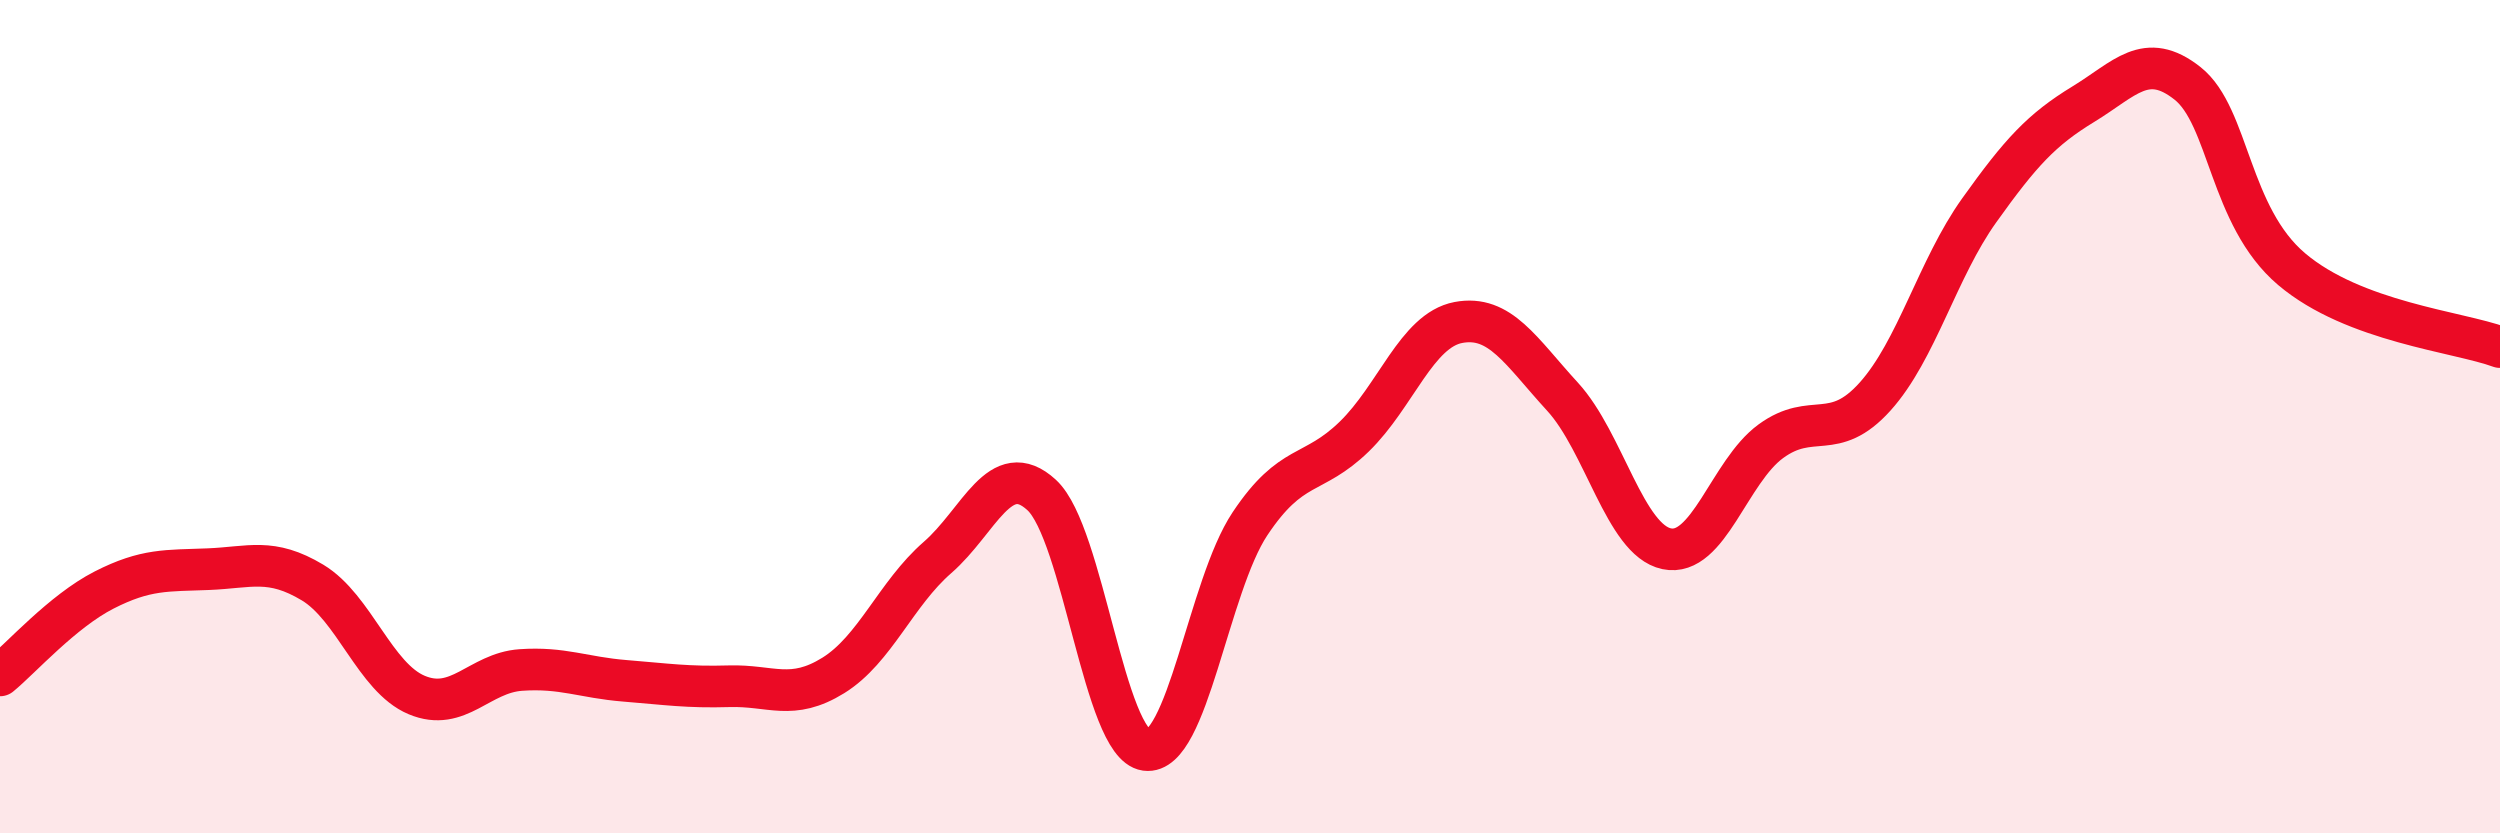
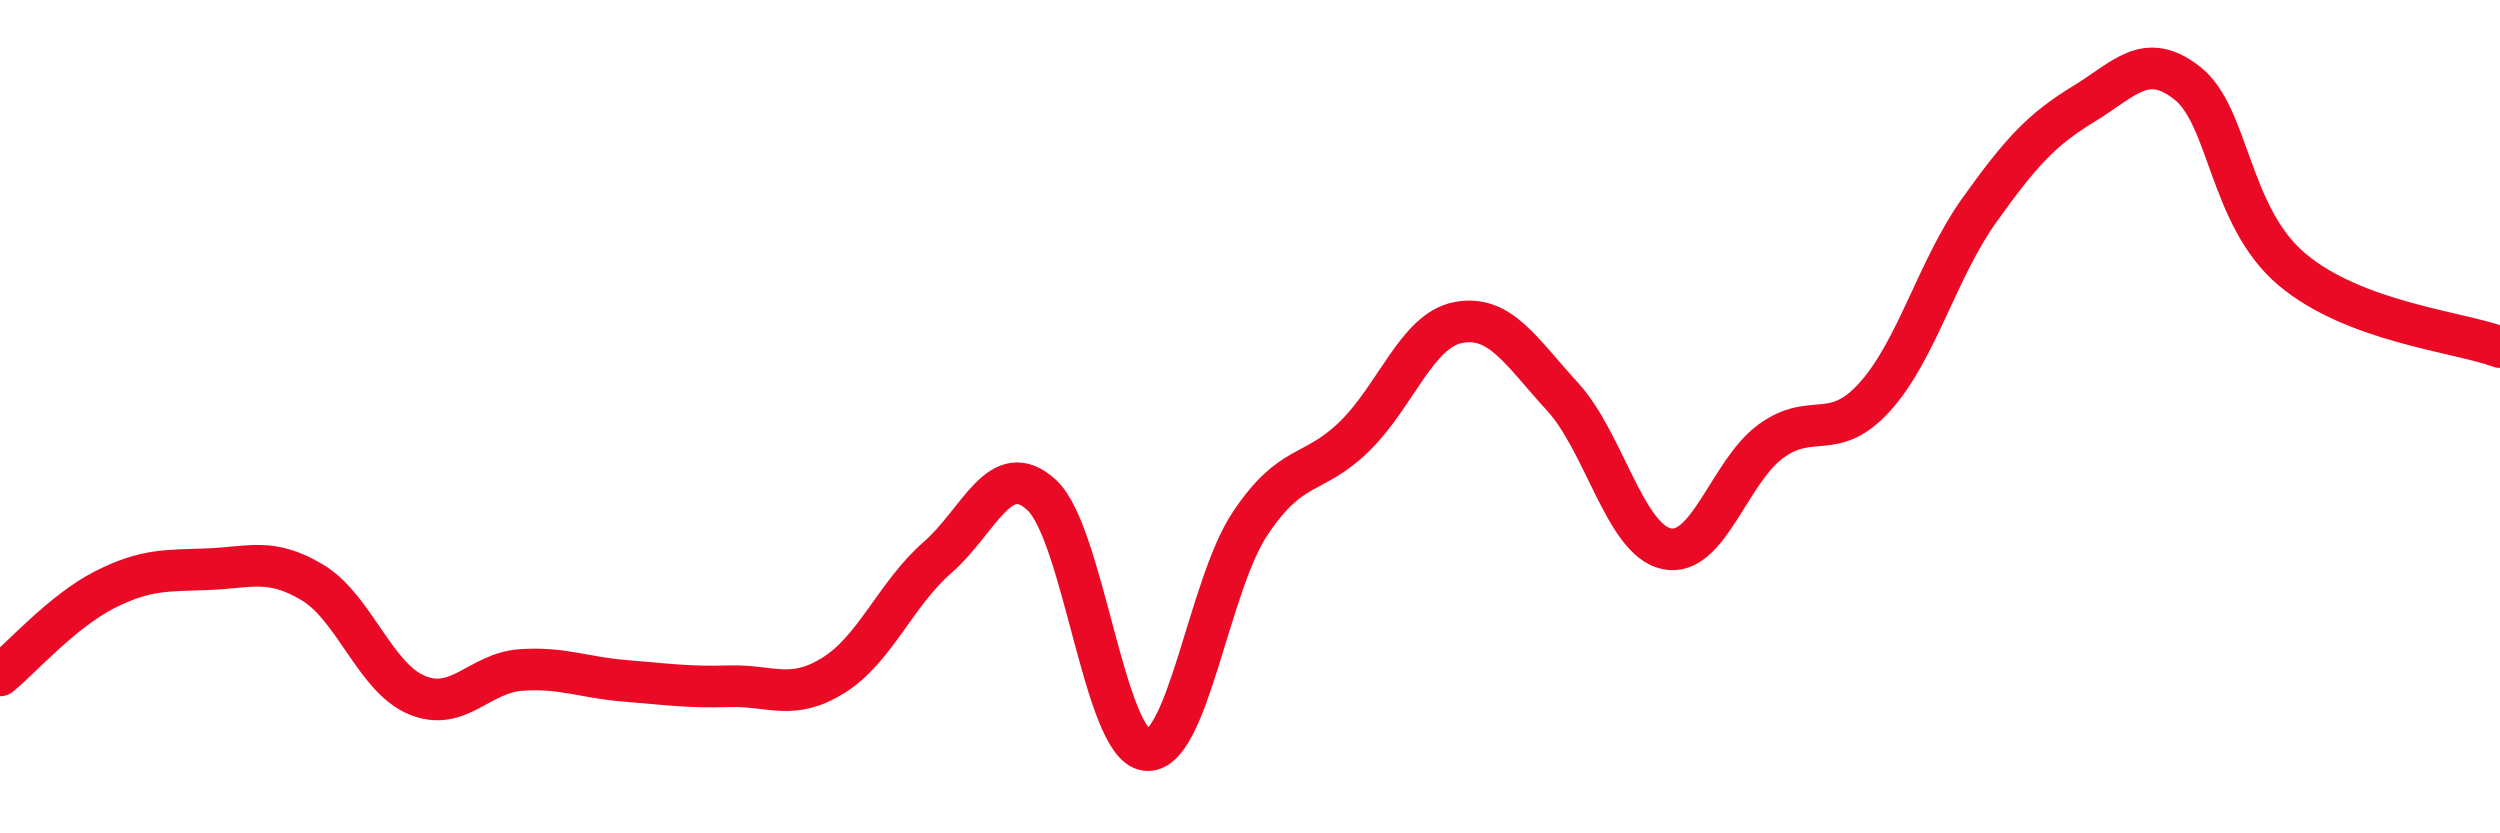
<svg xmlns="http://www.w3.org/2000/svg" width="60" height="20" viewBox="0 0 60 20">
-   <path d="M 0,16.21 C 0.5,15.8 1.5,14.67 2.5,14.16 C 3.5,13.65 4,13.7 5,13.66 C 6,13.62 6.5,13.38 7.5,13.98 C 8.5,14.58 9,16.26 10,16.68 C 11,17.1 11.5,16.15 12.5,16.08 C 13.5,16.01 14,16.26 15,16.34 C 16,16.42 16.5,16.5 17.5,16.47 C 18.5,16.44 19,16.83 20,16.21 C 21,15.59 21.5,14.25 22.5,13.38 C 23.5,12.51 24,10.96 25,11.88 C 26,12.8 26.5,17.86 27.5,18 C 28.5,18.14 29,14.07 30,12.57 C 31,11.07 31.5,11.45 32.5,10.48 C 33.5,9.51 34,7.93 35,7.74 C 36,7.55 36.5,8.43 37.5,9.52 C 38.5,10.61 39,12.96 40,13.17 C 41,13.38 41.5,11.32 42.5,10.59 C 43.5,9.86 44,10.63 45,9.52 C 46,8.41 46.5,6.45 47.5,5.05 C 48.5,3.65 49,3.11 50,2.5 C 51,1.89 51.5,1.21 52.5,2 C 53.5,2.79 53.5,5.19 55,6.46 C 56.5,7.73 59,7.96 60,8.33L60 20L0 20Z" fill="#EB0A25" opacity="0.1" stroke-linecap="round" stroke-linejoin="round" />
  <path d="M 0,16.21 C 0.5,15.8 1.5,14.67 2.5,14.16 C 3.5,13.65 4,13.7 5,13.66 C 6,13.62 6.5,13.38 7.5,13.98 C 8.5,14.58 9,16.26 10,16.68 C 11,17.1 11.5,16.15 12.5,16.08 C 13.5,16.01 14,16.26 15,16.34 C 16,16.42 16.5,16.5 17.5,16.47 C 18.5,16.44 19,16.83 20,16.21 C 21,15.59 21.5,14.25 22.5,13.38 C 23.5,12.51 24,10.96 25,11.88 C 26,12.8 26.5,17.86 27.5,18 C 28.5,18.14 29,14.07 30,12.57 C 31,11.07 31.5,11.45 32.5,10.48 C 33.5,9.51 34,7.93 35,7.74 C 36,7.55 36.5,8.43 37.5,9.52 C 38.5,10.61 39,12.96 40,13.17 C 41,13.38 41.5,11.32 42.5,10.59 C 43.5,9.86 44,10.63 45,9.52 C 46,8.41 46.5,6.45 47.5,5.05 C 48.5,3.65 49,3.11 50,2.5 C 51,1.89 51.5,1.21 52.5,2 C 53.5,2.79 53.5,5.19 55,6.46 C 56.5,7.73 59,7.96 60,8.33" stroke="#EB0A25" stroke-width="1" fill="none" stroke-linecap="round" stroke-linejoin="round" />
</svg>